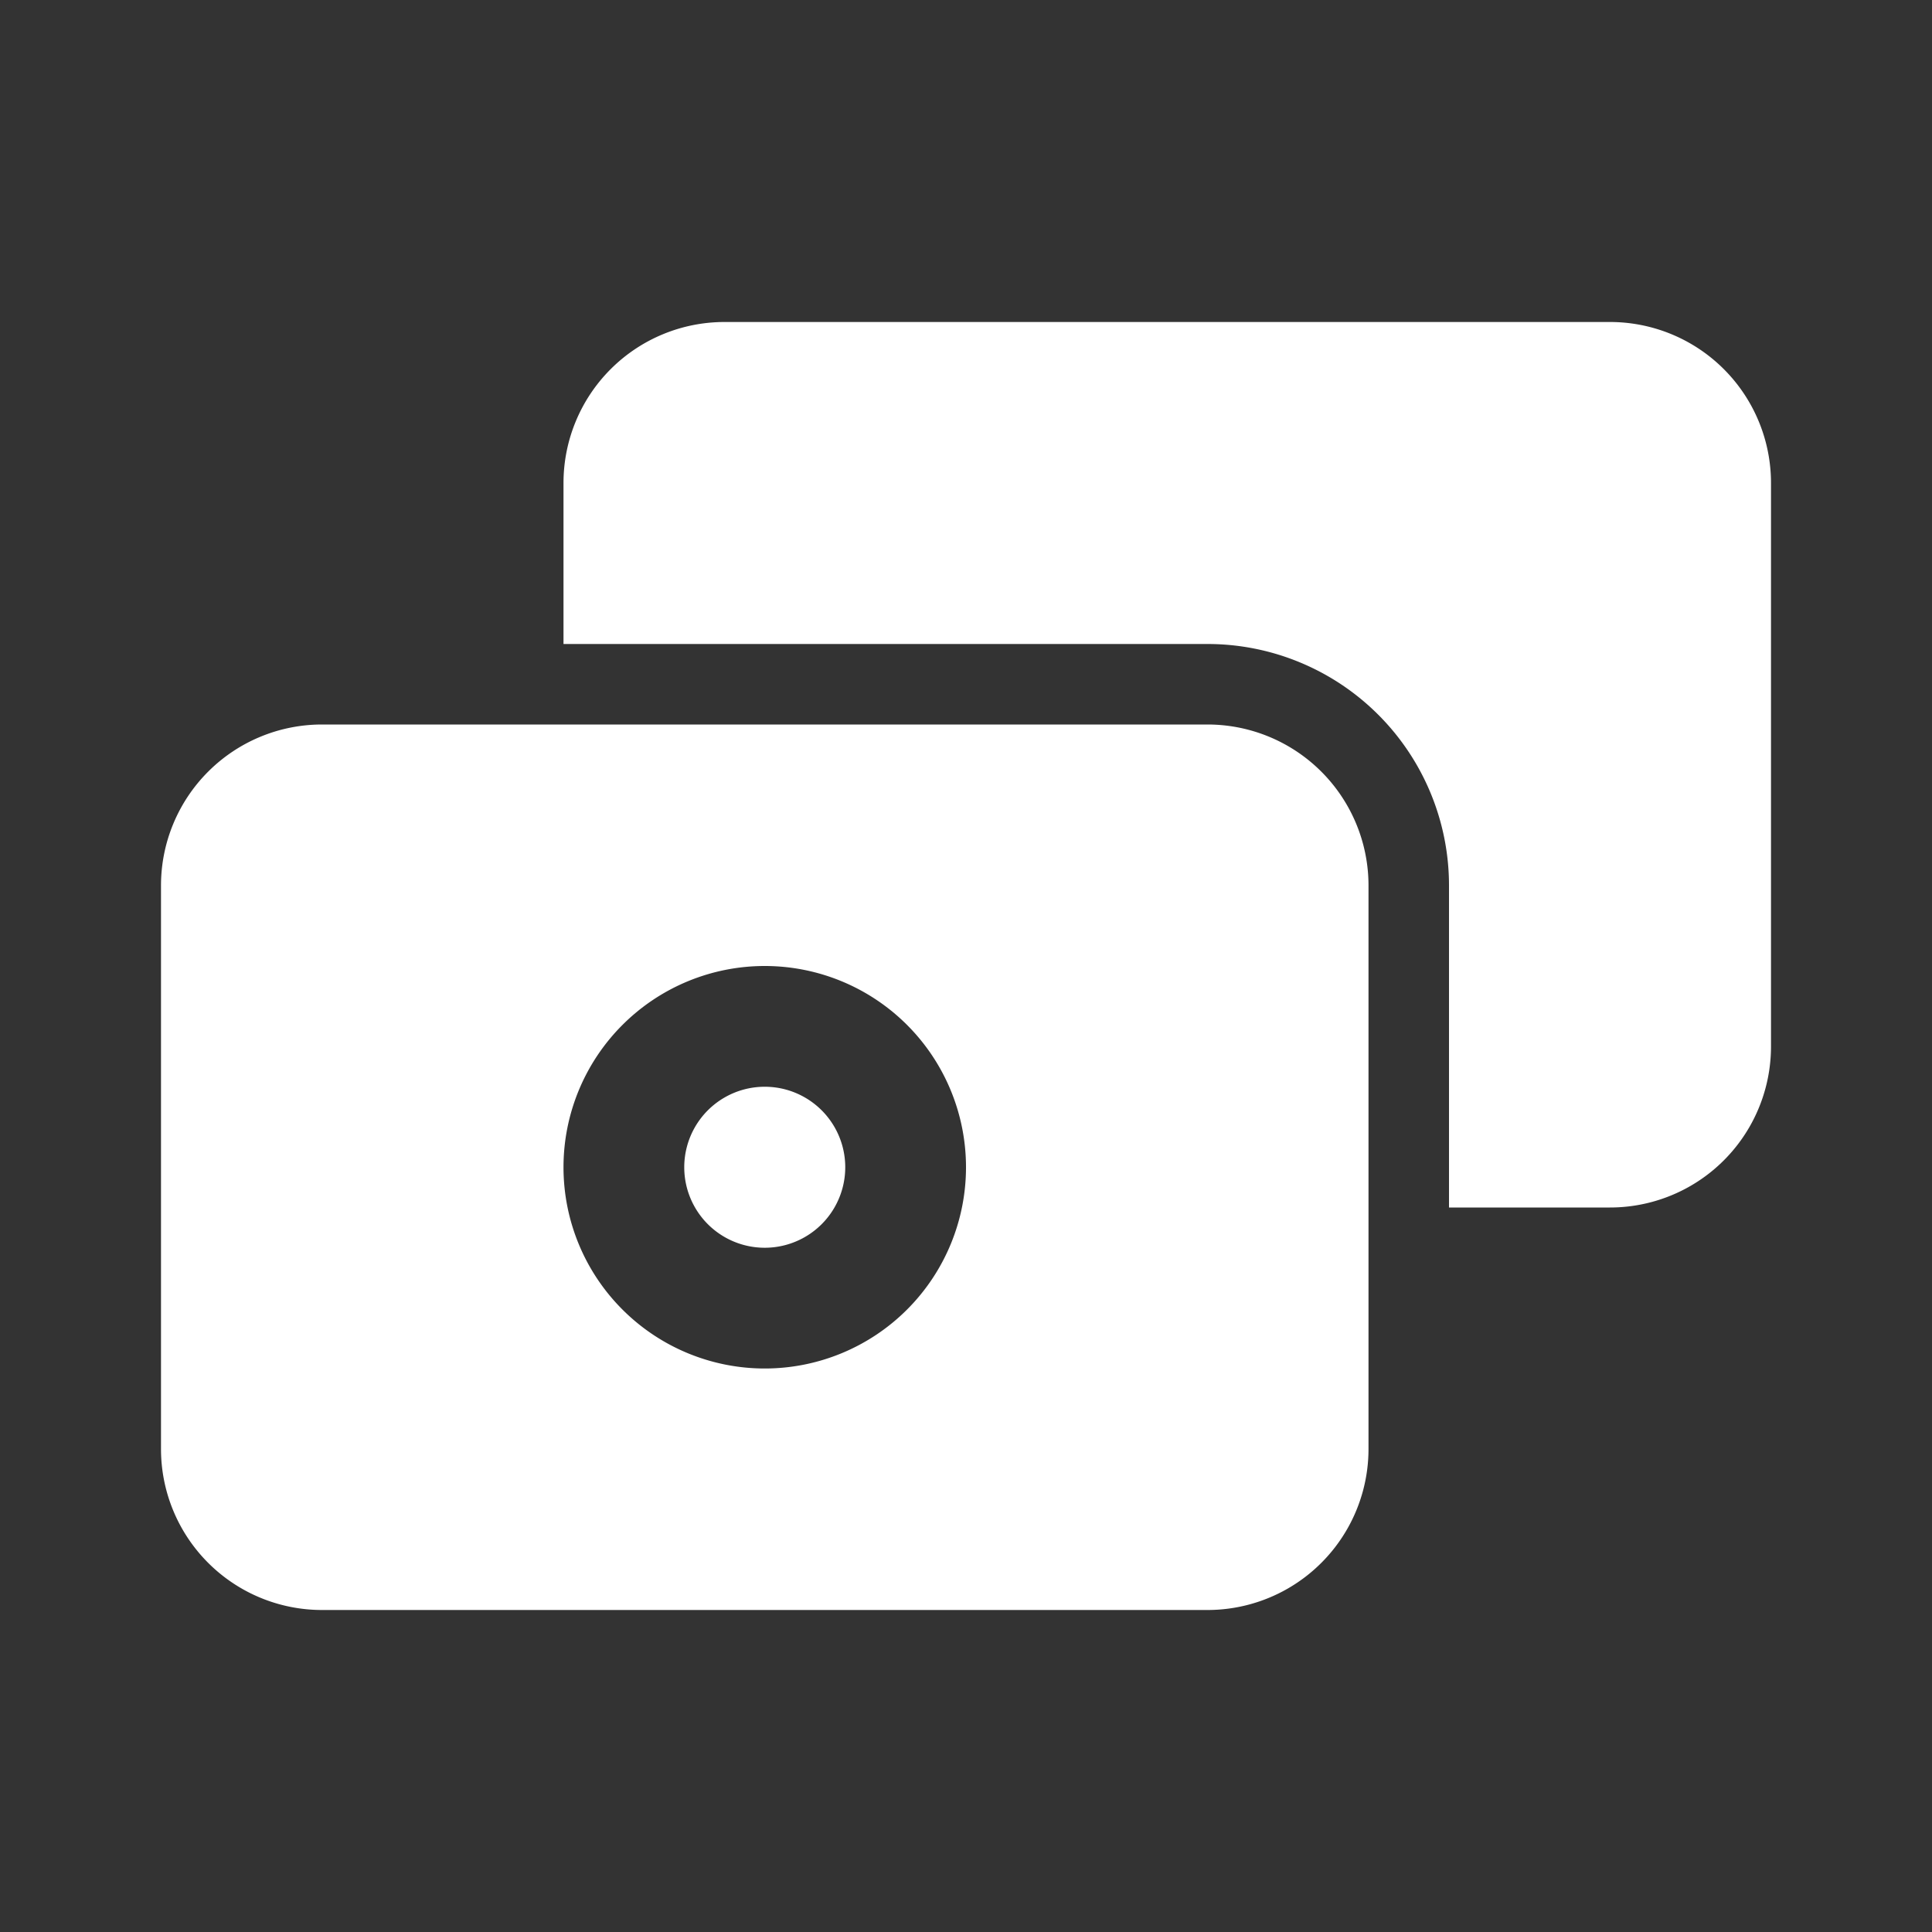
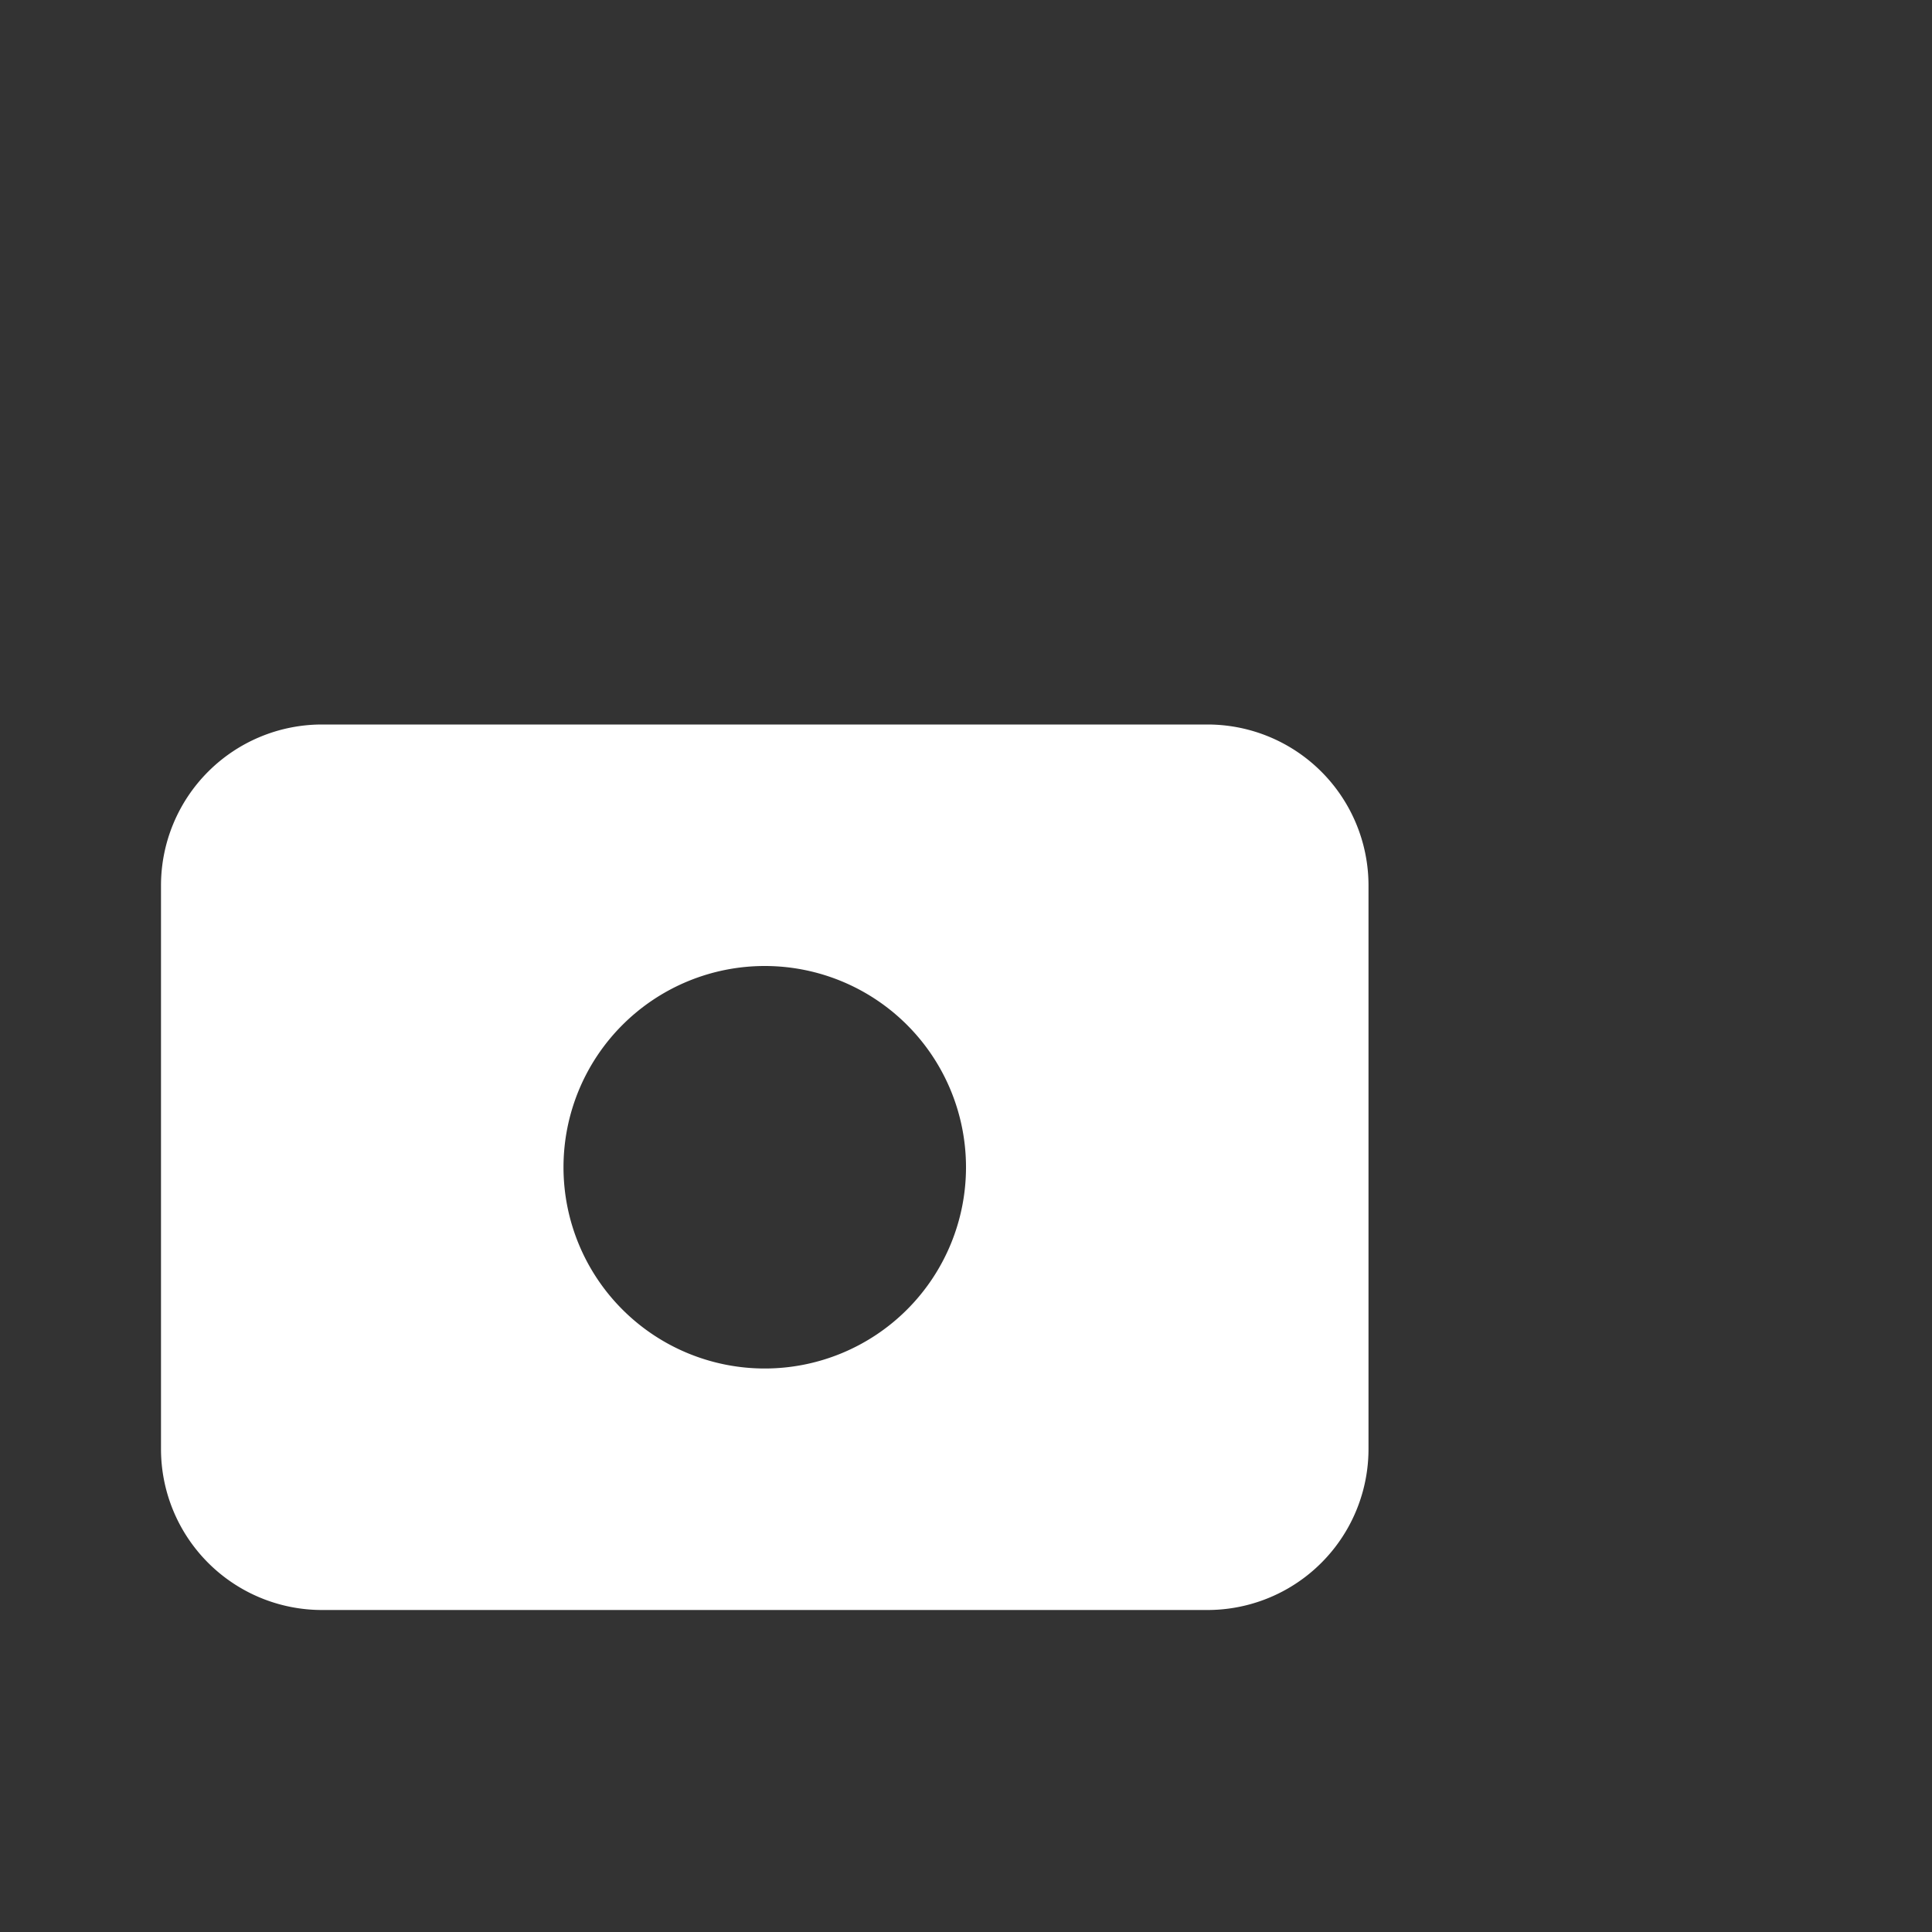
<svg xmlns="http://www.w3.org/2000/svg" class="w-6 h-6 text-gray-800 dark:text-white" aria-hidden="true" width="24" height="24" fill="white" viewBox="0 0 24 24">
  <rect x="0" y="0" width="24" height="24" fill="#333333" stroke="none" />
-   <path fill-rule="evenodd" d="M7 6a2 2 0 0 1 2-2h11a2 2 0 0 1 2 2v7a2 2 0 0 1-2 2h-2v-4a3 3 0 0 0-3-3H7V6Z" clip-rule="evenodd" />
-   <path fill-rule="evenodd" d="M2 11a2 2 0 0 1 2-2h11a2 2 0 0 1 2 2v7a2 2 0 0 1-2 2H4a2 2 0 0 1-2-2v-7Zm7.5 1a2.5 2.5 0 1 0 0 5 2.5 2.5 0 0 0 0-5Z" clip-rule="evenodd" />
-   <path d="M10.5 14.5a1 1 0 1 1-2 0 1 1 0 0 1 2 0Z" />
+   <path fill-rule="evenodd" d="M2 11a2 2 0 0 1 2-2h11a2 2 0 0 1 2 2v7a2 2 0 0 1-2 2H4a2 2 0 0 1-2-2v-7Zm7.5 1a2.5 2.5 0 1 0 0 5 2.5 2.5 0 0 0 0-5" clip-rule="evenodd" />
</svg>